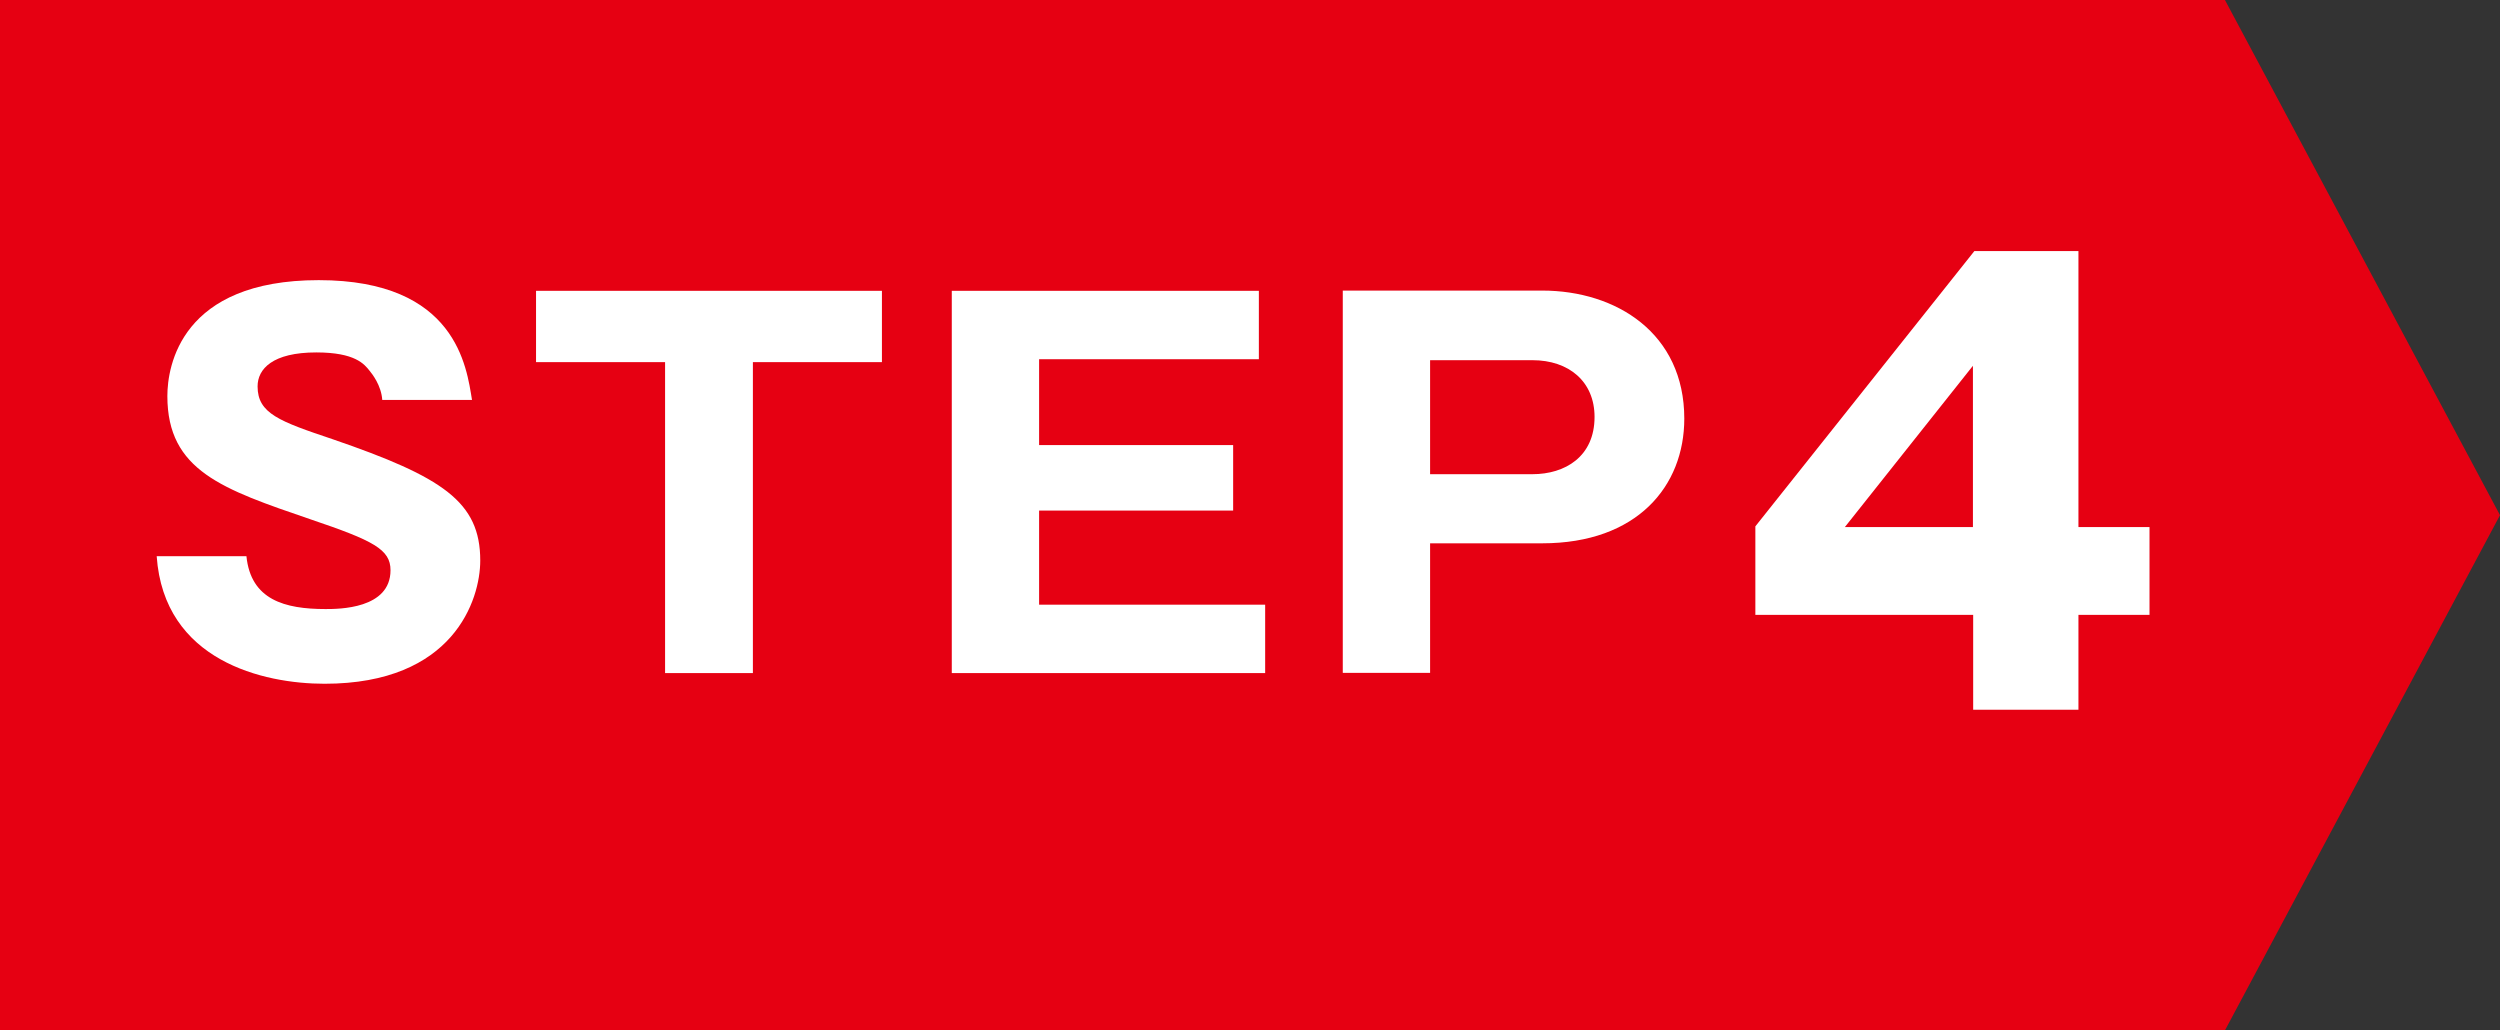
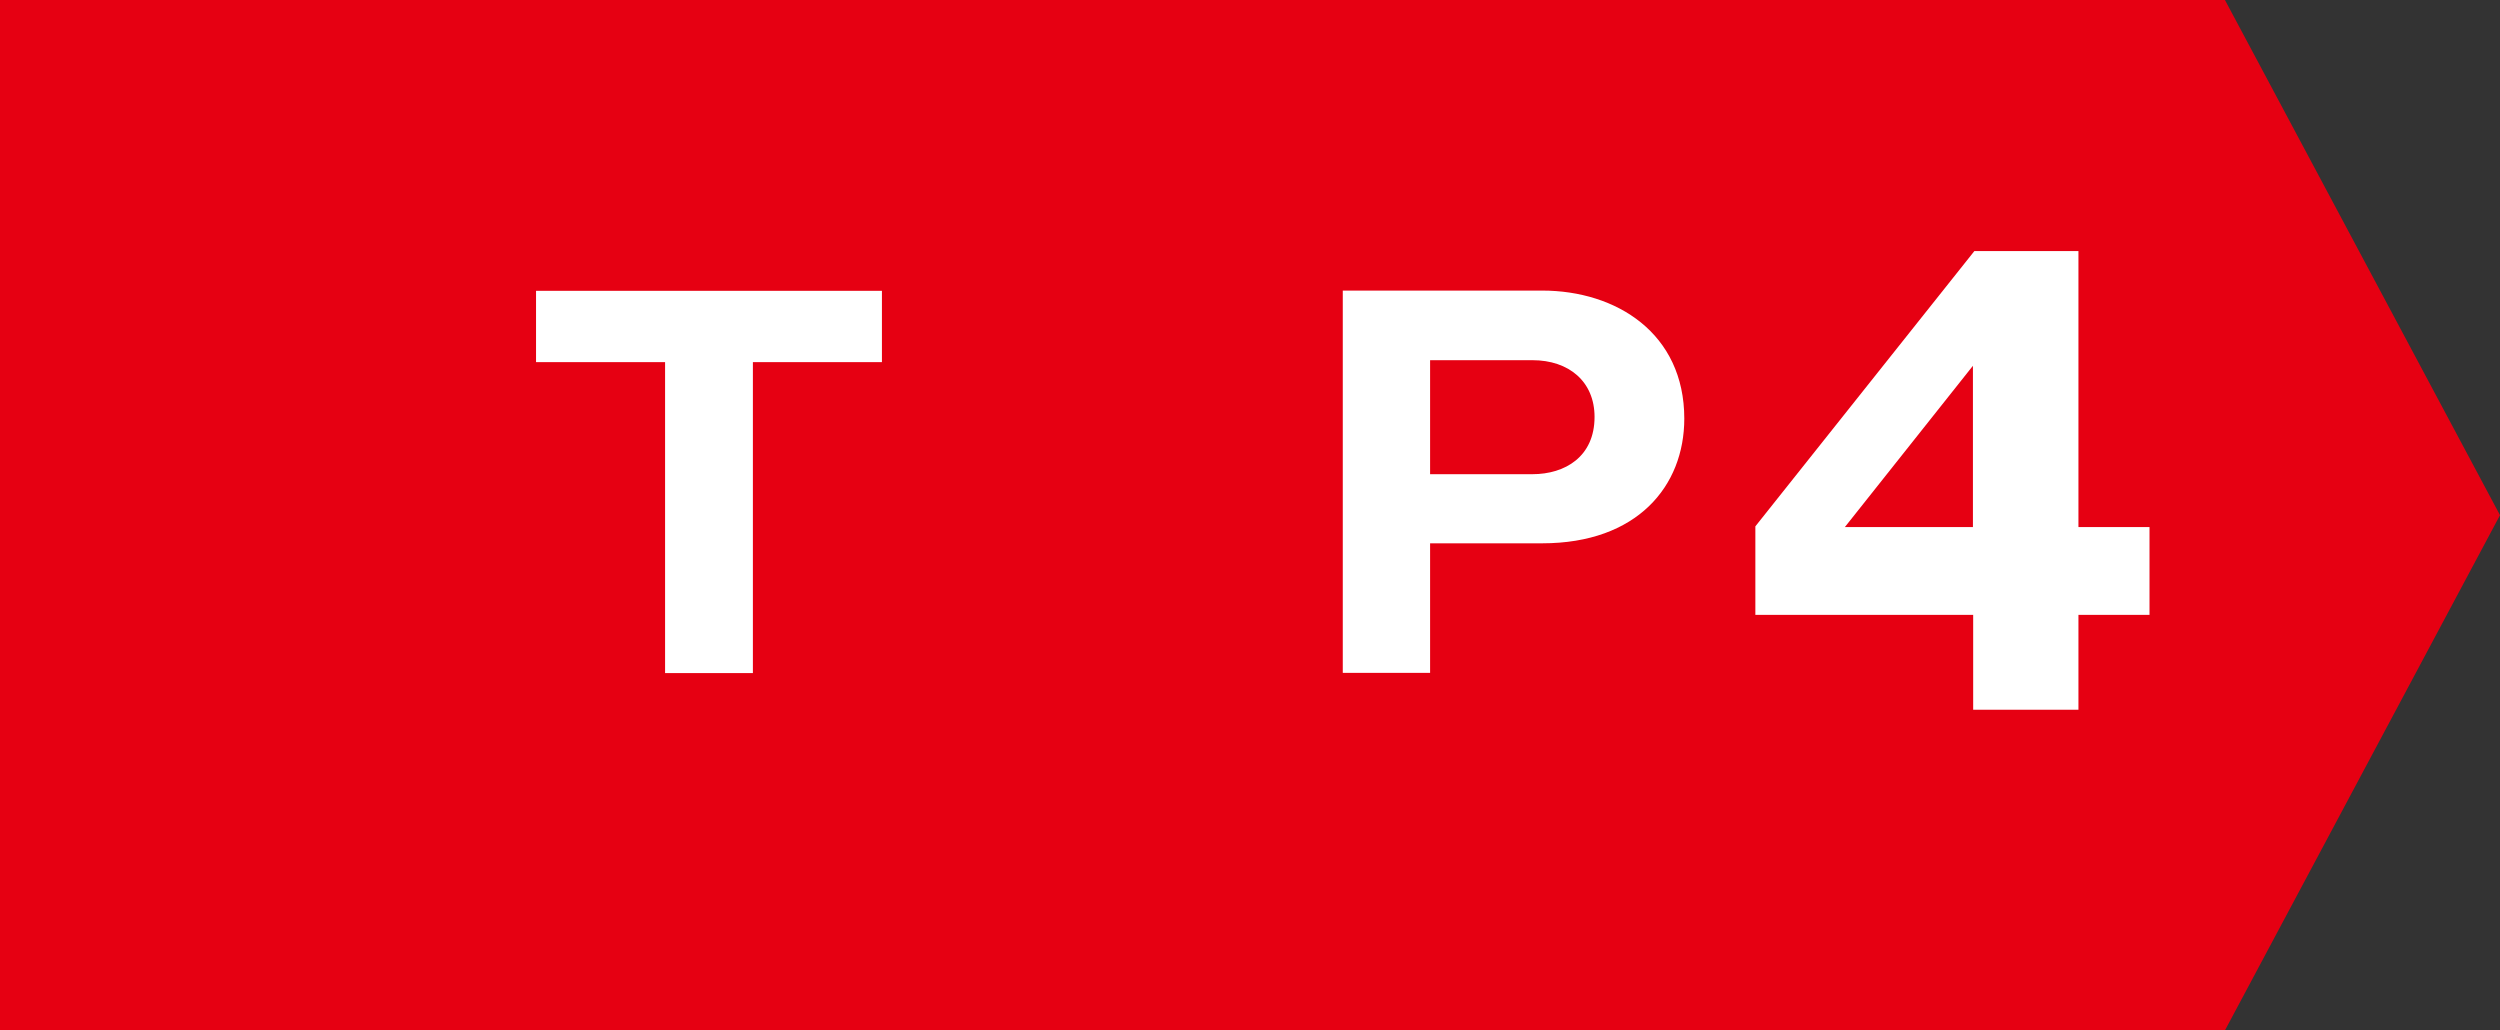
<svg xmlns="http://www.w3.org/2000/svg" id="uuid-a5655602-2833-4271-9e88-cbeaf4e6601b" viewBox="0 0 103.07 42.48">
  <rect x="0" y="0" width="103.07" height="42.48" fill="#333333" stroke="none" />
  <defs>
    <style>.uuid-b6900d53-faef-4f98-b570-a13d33e6bdbc{fill:#fff;}.uuid-decfe658-3129-457c-8cc0-4a2f39e0bc5a{fill:#e60012;}</style>
  </defs>
  <g id="uuid-005ff69a-1955-4abc-9ce3-4d06326bd351">
    <polygon class="uuid-decfe658-3129-457c-8cc0-4a2f39e0bc5a" points="91.73 42.48 0 42.48 0 0 91.73 0 103.07 21.24 91.73 42.48" />
-     <path class="uuid-b6900d53-faef-4f98-b570-a13d33e6bdbc" d="M10.16,22.93c.18,1.8,1.58,2.18,3.26,2.18.54,0,2.68,0,2.68-1.6,0-.86-.7-1.22-3.3-2.1-3.62-1.24-5.9-2-5.9-5.08,0-1.24.56-4.78,6.24-4.78s6.1,3.6,6.32,4.94h-3.7c-.04-.6-.42-1.08-.52-1.2-.22-.28-.6-.76-2.2-.76-1.8,0-2.42.68-2.42,1.4,0,1.12.9,1.44,3.1,2.18,4.54,1.56,6.08,2.58,6.08,5,0,1.62-1.1,5.08-6.42,5.08-2.52,0-6.62-.94-6.92-5.26h3.7Z" />
    <path class="uuid-b6900d53-faef-4f98-b570-a13d33e6bdbc" d="M31.04,27.75h-3.62v-12.82h-5.32v-2.94h14.26v2.94h-5.32v12.82Z" />
-     <path class="uuid-b6900d53-faef-4f98-b570-a13d33e6bdbc" d="M52.16,24.93v2.82h-12.92v-15.76h12.66v2.82h-9.06v3.54h8v2.7h-8v3.88h9.32Z" />
    <path class="uuid-b6900d53-faef-4f98-b570-a13d33e6bdbc" d="M55.36,11.98h8.22c3.06,0,5.86,1.76,5.86,5.28,0,2.78-1.94,5.14-5.86,5.14h-4.62v5.34h-3.6v-15.76ZM58.96,19.55h4.22c1.34,0,2.56-.72,2.56-2.36,0-1.46-1.06-2.34-2.56-2.34h-4.22v4.7Z" />
    <path class="uuid-b6900d53-faef-4f98-b570-a13d33e6bdbc" d="M81.39,10.35h4.3v11.38h2.93v3.62h-2.93v3.91h-4.34v-3.91h-8.98v-3.65l9.03-11.35ZM81.34,21.73v-6.65l-5.28,6.65h5.28Z" />
  </g>
</svg>